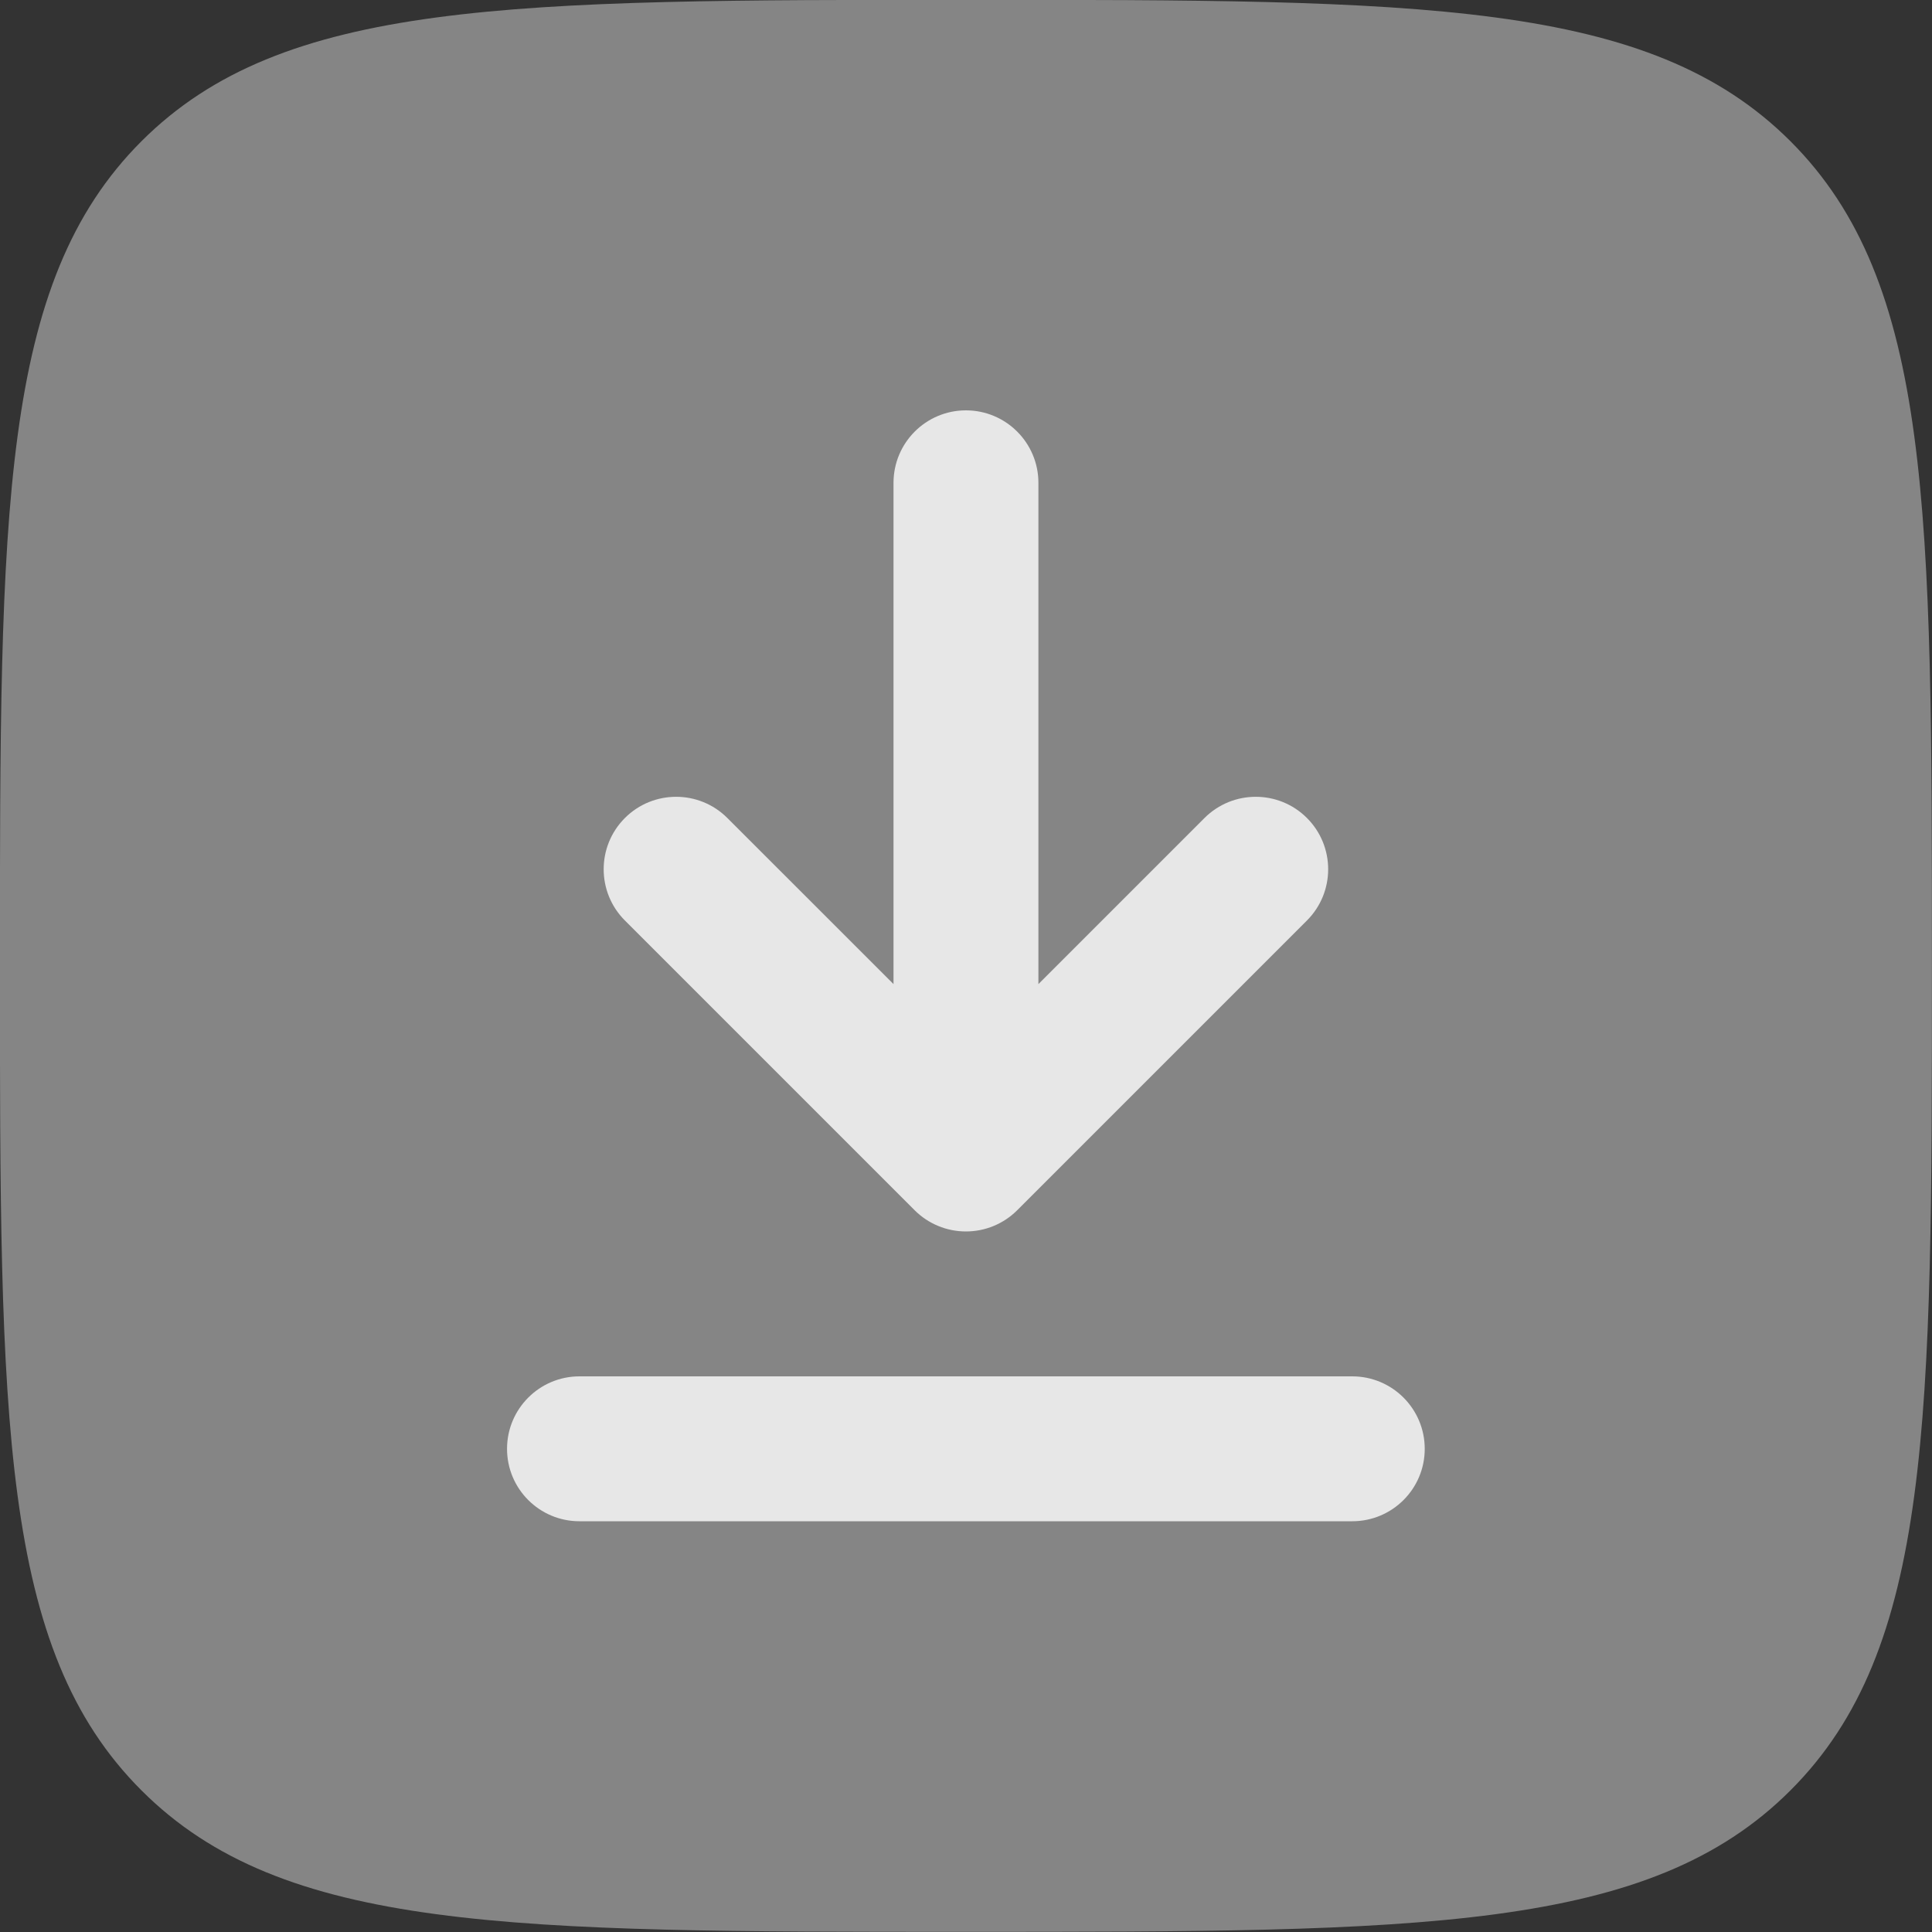
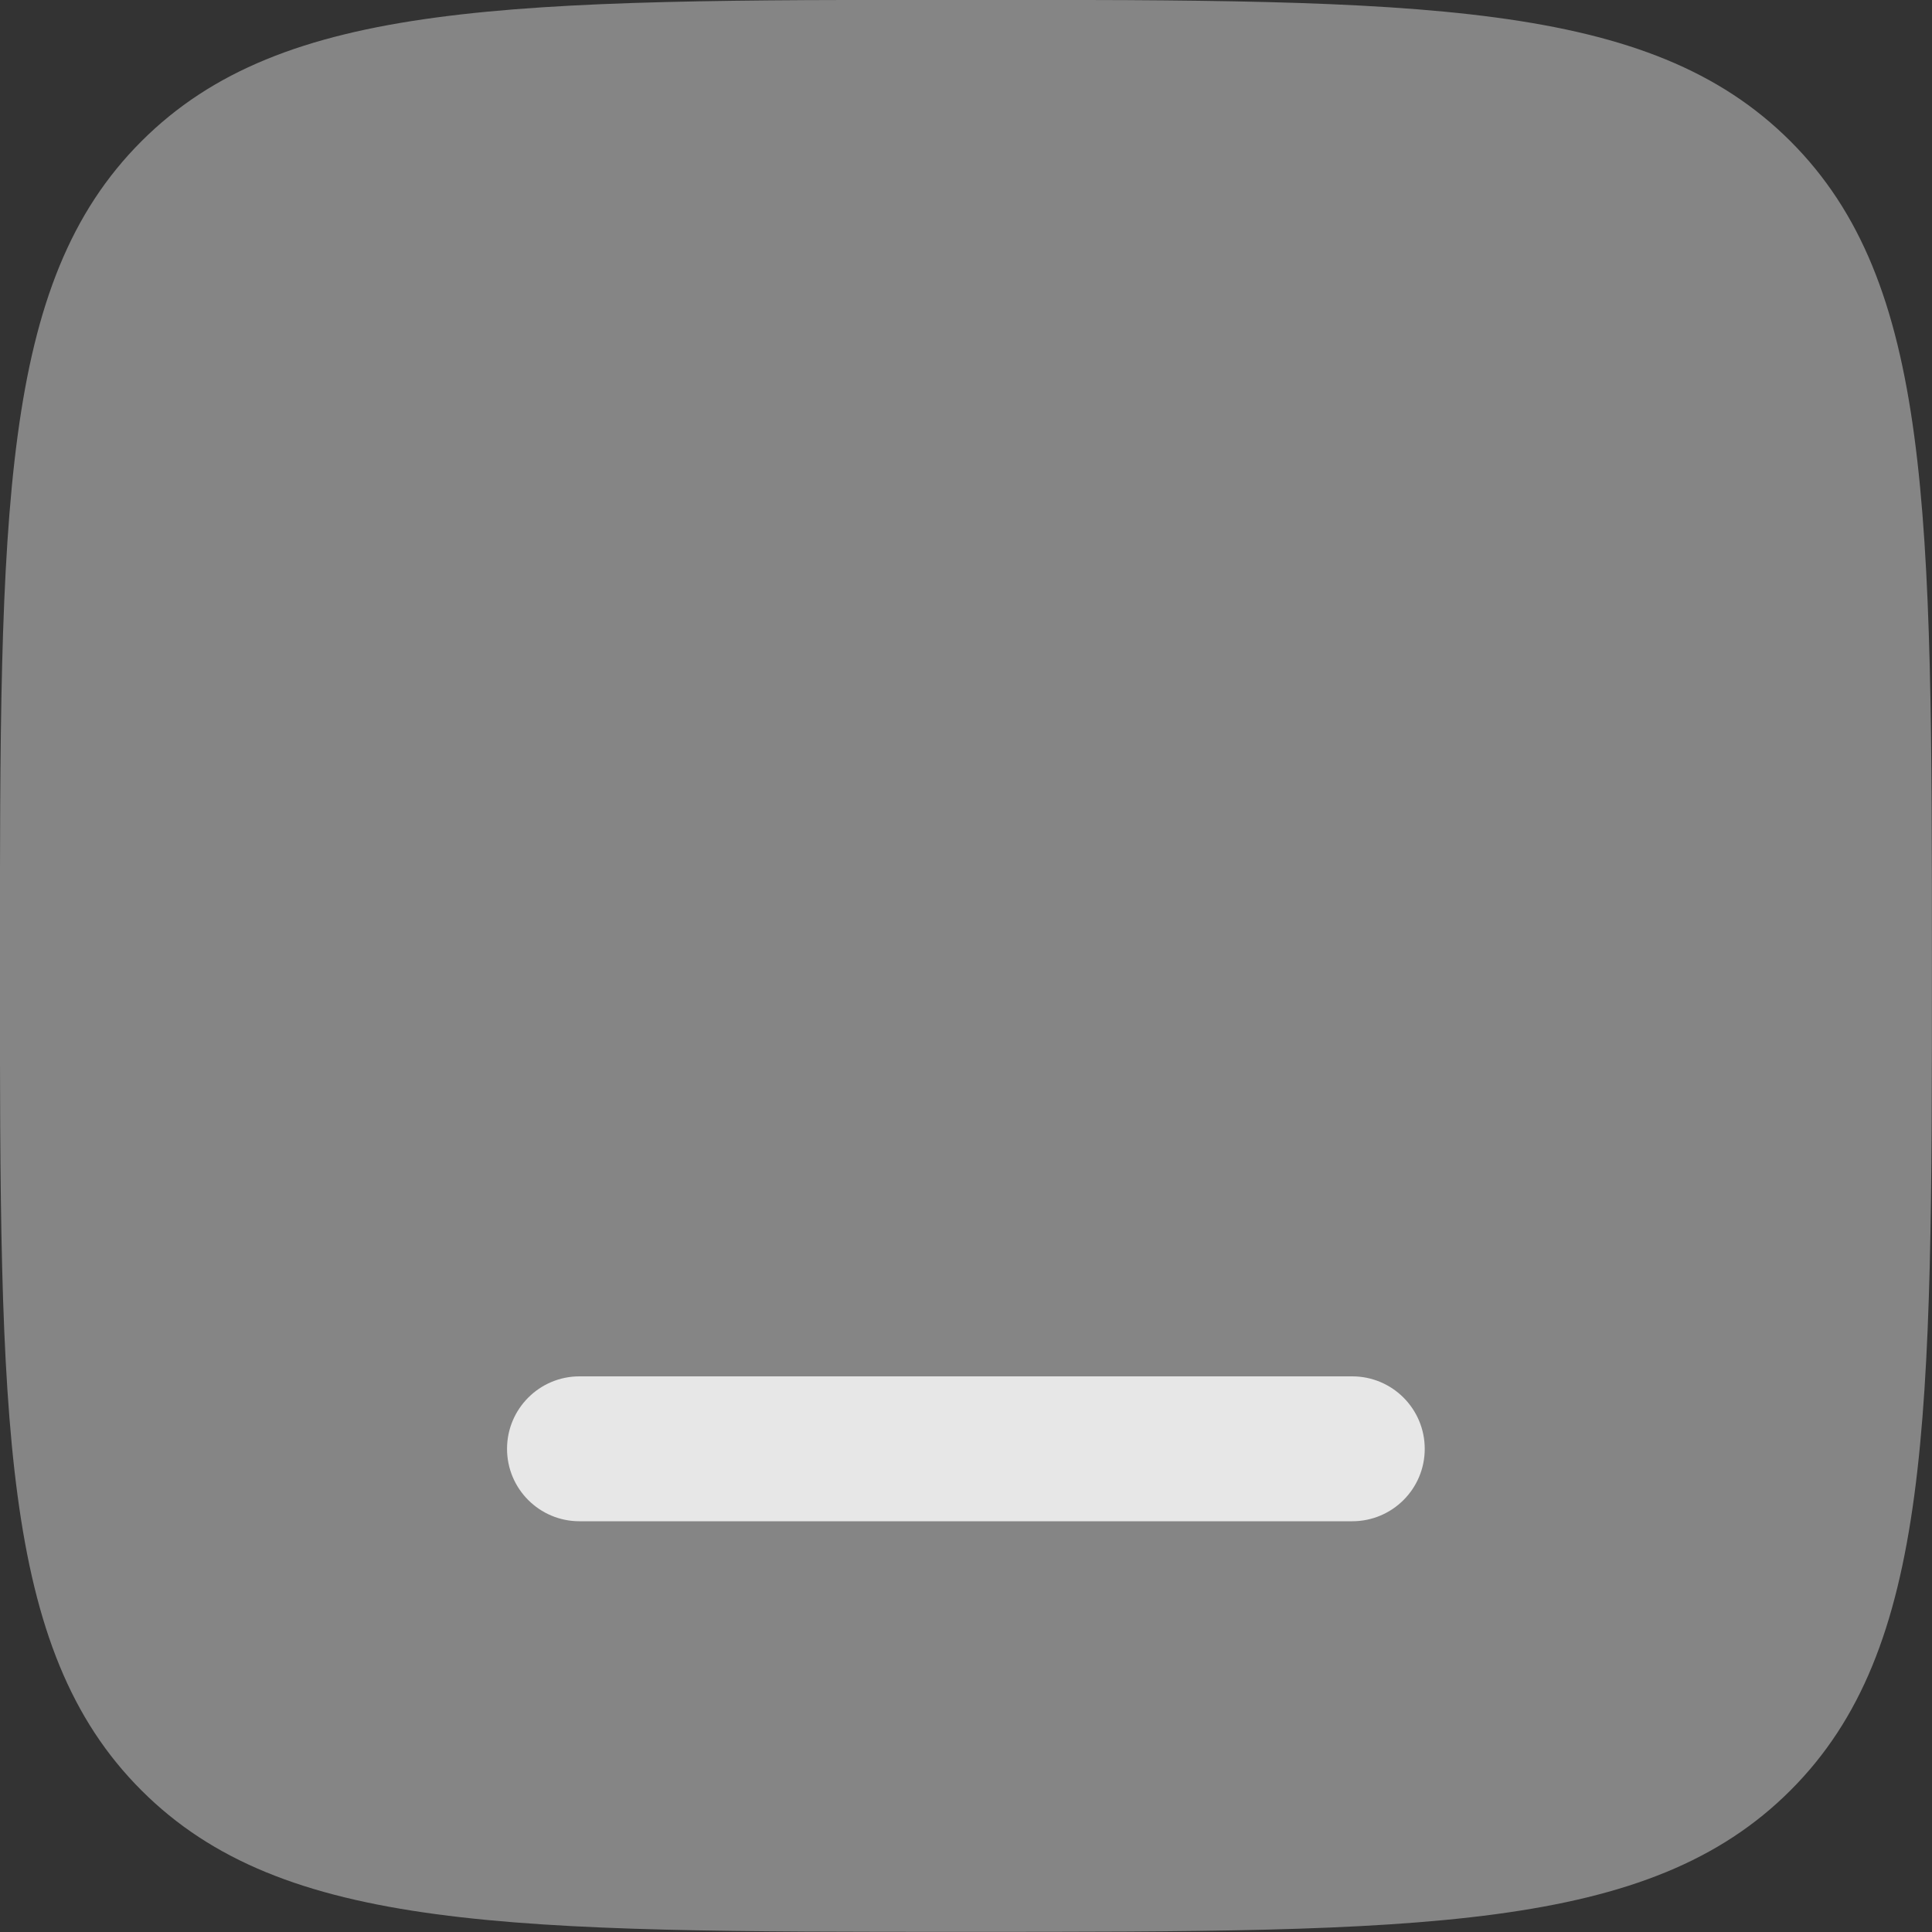
<svg xmlns="http://www.w3.org/2000/svg" width="25" height="25" viewBox="0 0 25 25" fill="none">
  <rect x="0" y="0" width="25" height="25" fill="#333333" stroke="none" />
  <path opacity="0.5" d="M-0.001 12.498C-0.001 6.605 -0.001 3.659 1.83 1.828C3.66 -0.002 6.607 -0.002 12.499 -0.002C18.392 -0.002 21.338 -0.002 23.169 1.828C24.999 3.659 24.999 6.605 24.999 12.498C24.999 18.39 24.999 21.337 23.169 23.167C21.338 24.998 18.392 24.998 12.499 24.998C6.607 24.998 3.66 24.998 1.83 23.167C-0.001 21.337 -0.001 18.39 -0.001 12.498Z" fill="white" fill-opacity="0.8" />
-   <path d="M13.437 6.248C13.437 5.73 13.017 5.31 12.499 5.31C11.982 5.31 11.562 5.73 11.562 6.248V12.734L9.412 10.585C9.046 10.219 8.452 10.219 8.086 10.585C7.72 10.951 7.72 11.545 8.086 11.911L11.836 15.661C12.012 15.837 12.251 15.935 12.499 15.935C12.748 15.935 12.986 15.837 13.162 15.661L16.912 11.911C17.278 11.545 17.278 10.951 16.912 10.585C16.546 10.219 15.953 10.219 15.586 10.585L13.437 12.734V6.248Z" fill="white" fill-opacity="0.8" />
  <path d="M7.498 17.81C6.981 17.81 6.561 18.23 6.561 18.748C6.561 19.266 6.981 19.685 7.498 19.685H17.498C18.016 19.685 18.436 19.266 18.436 18.748C18.436 18.23 18.016 17.81 17.498 17.81H7.498Z" fill="white" fill-opacity="0.8" />
</svg>